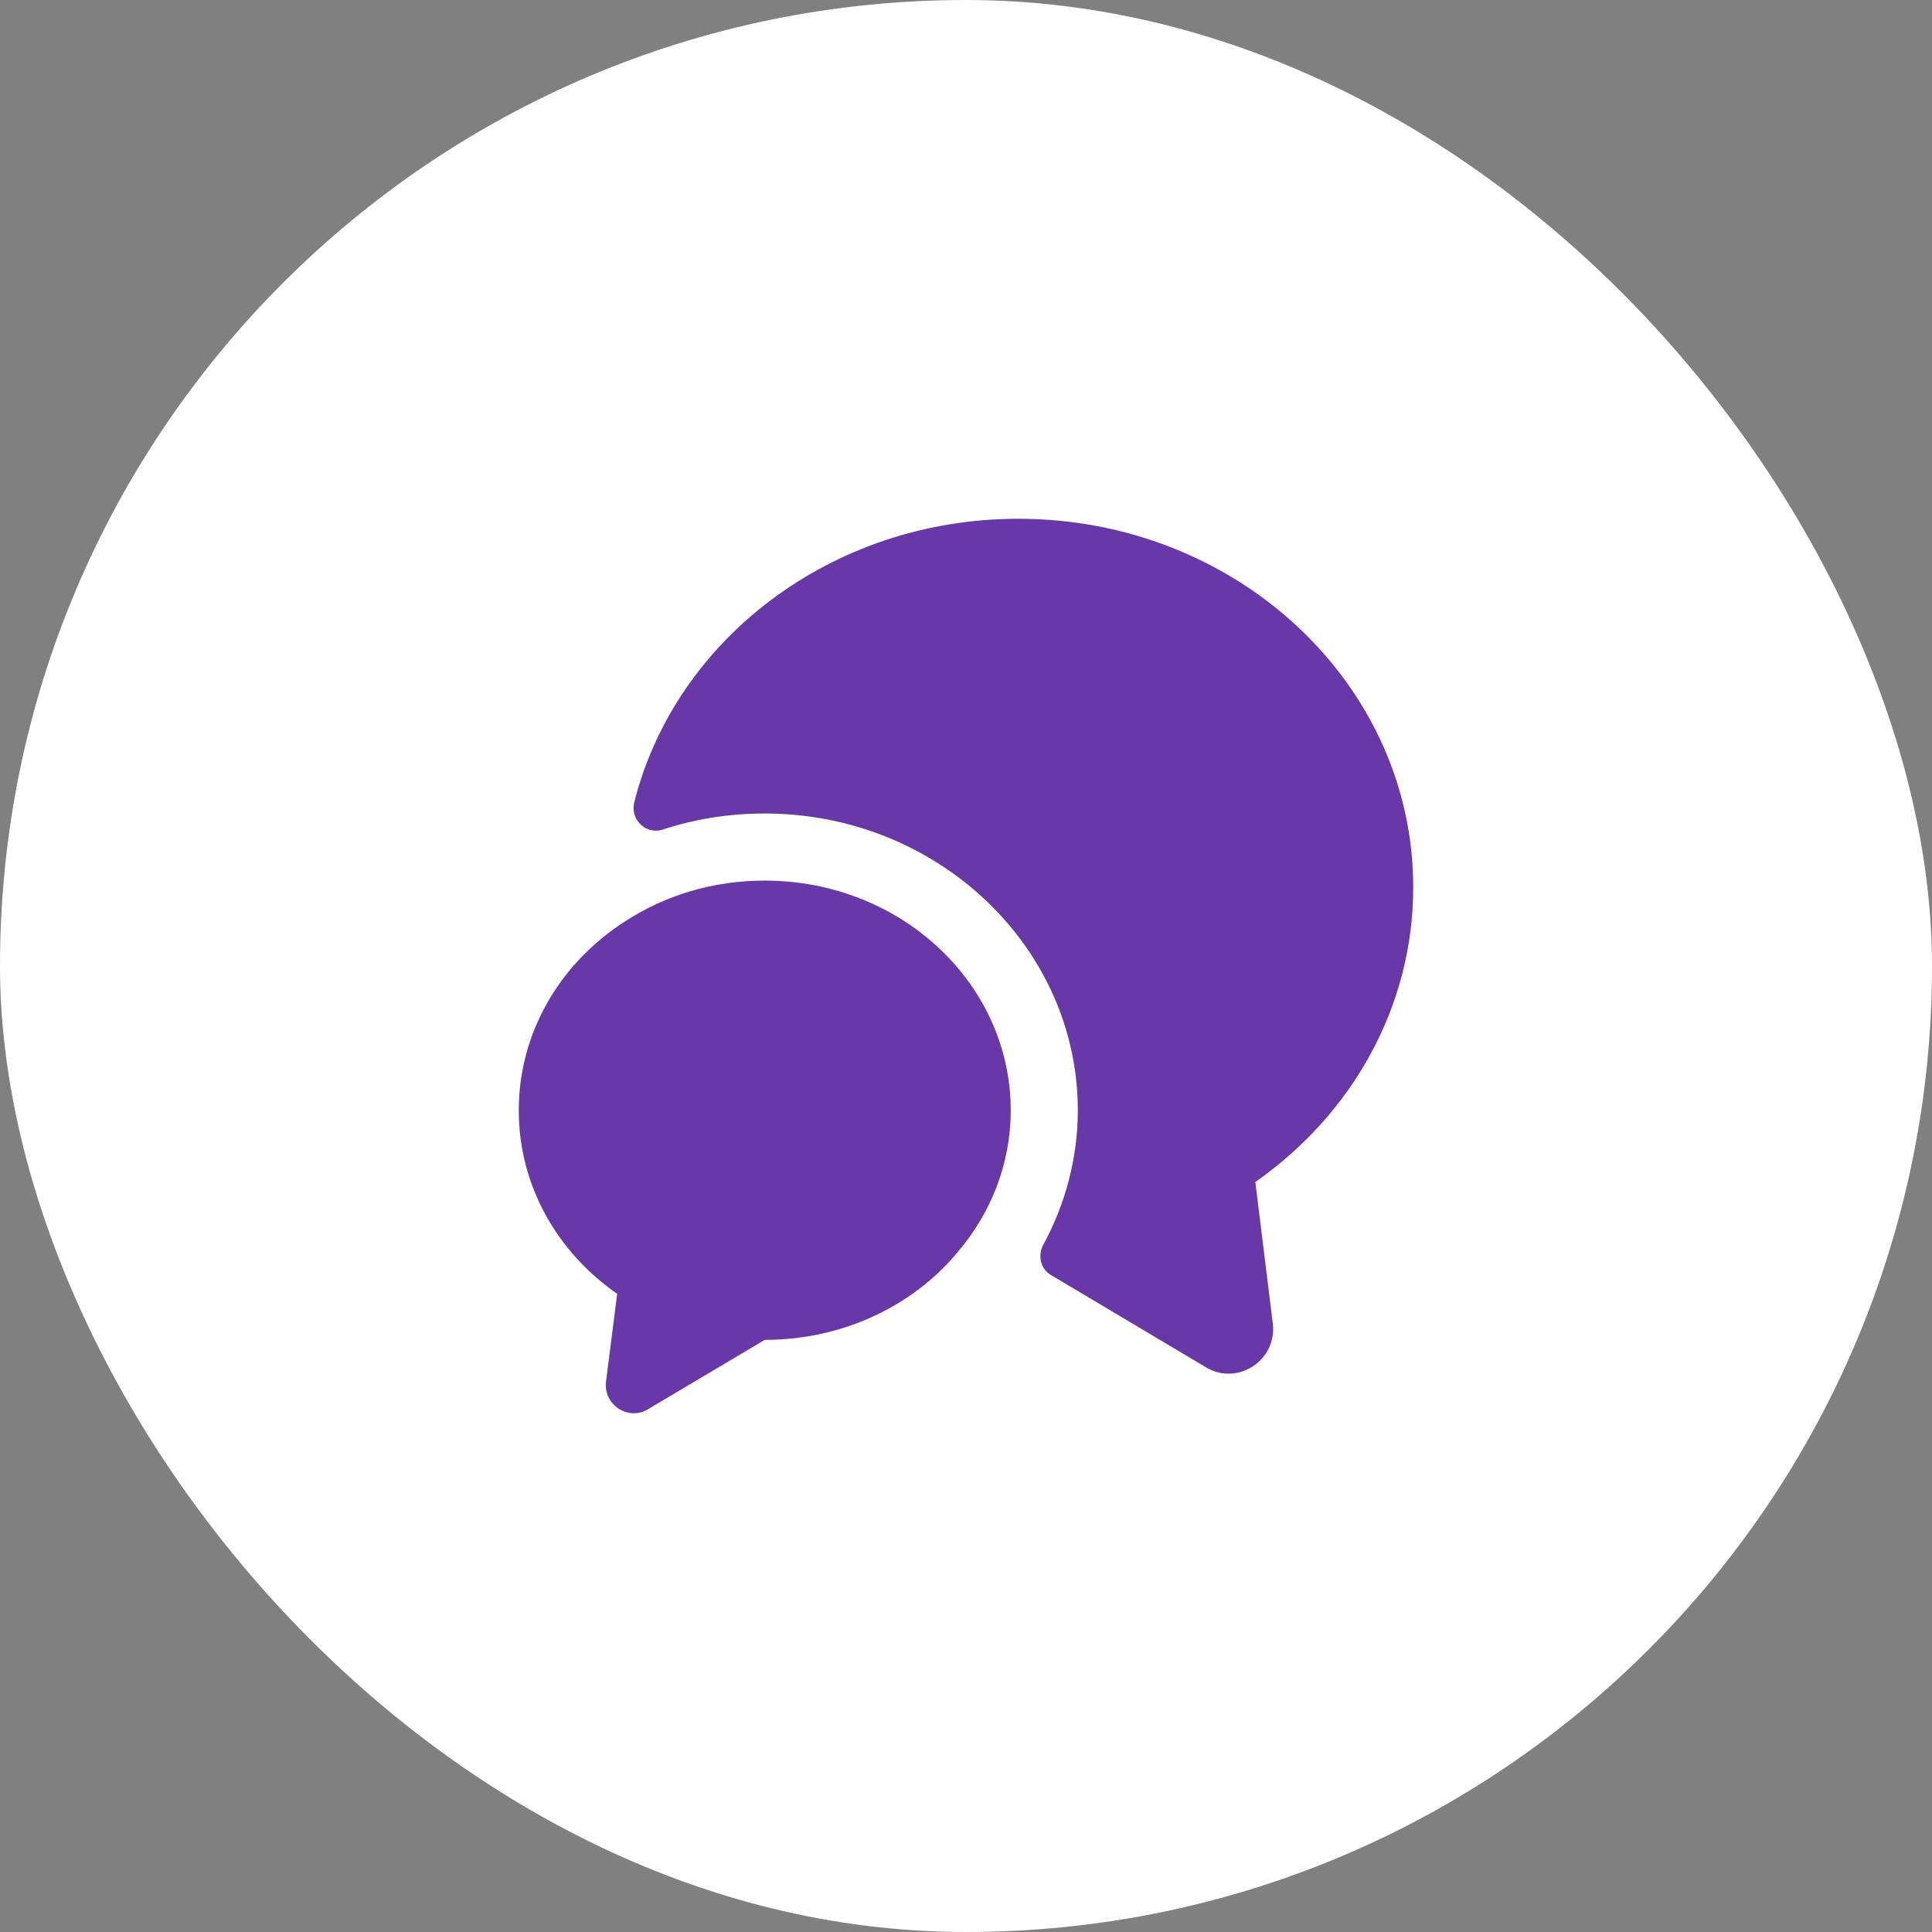
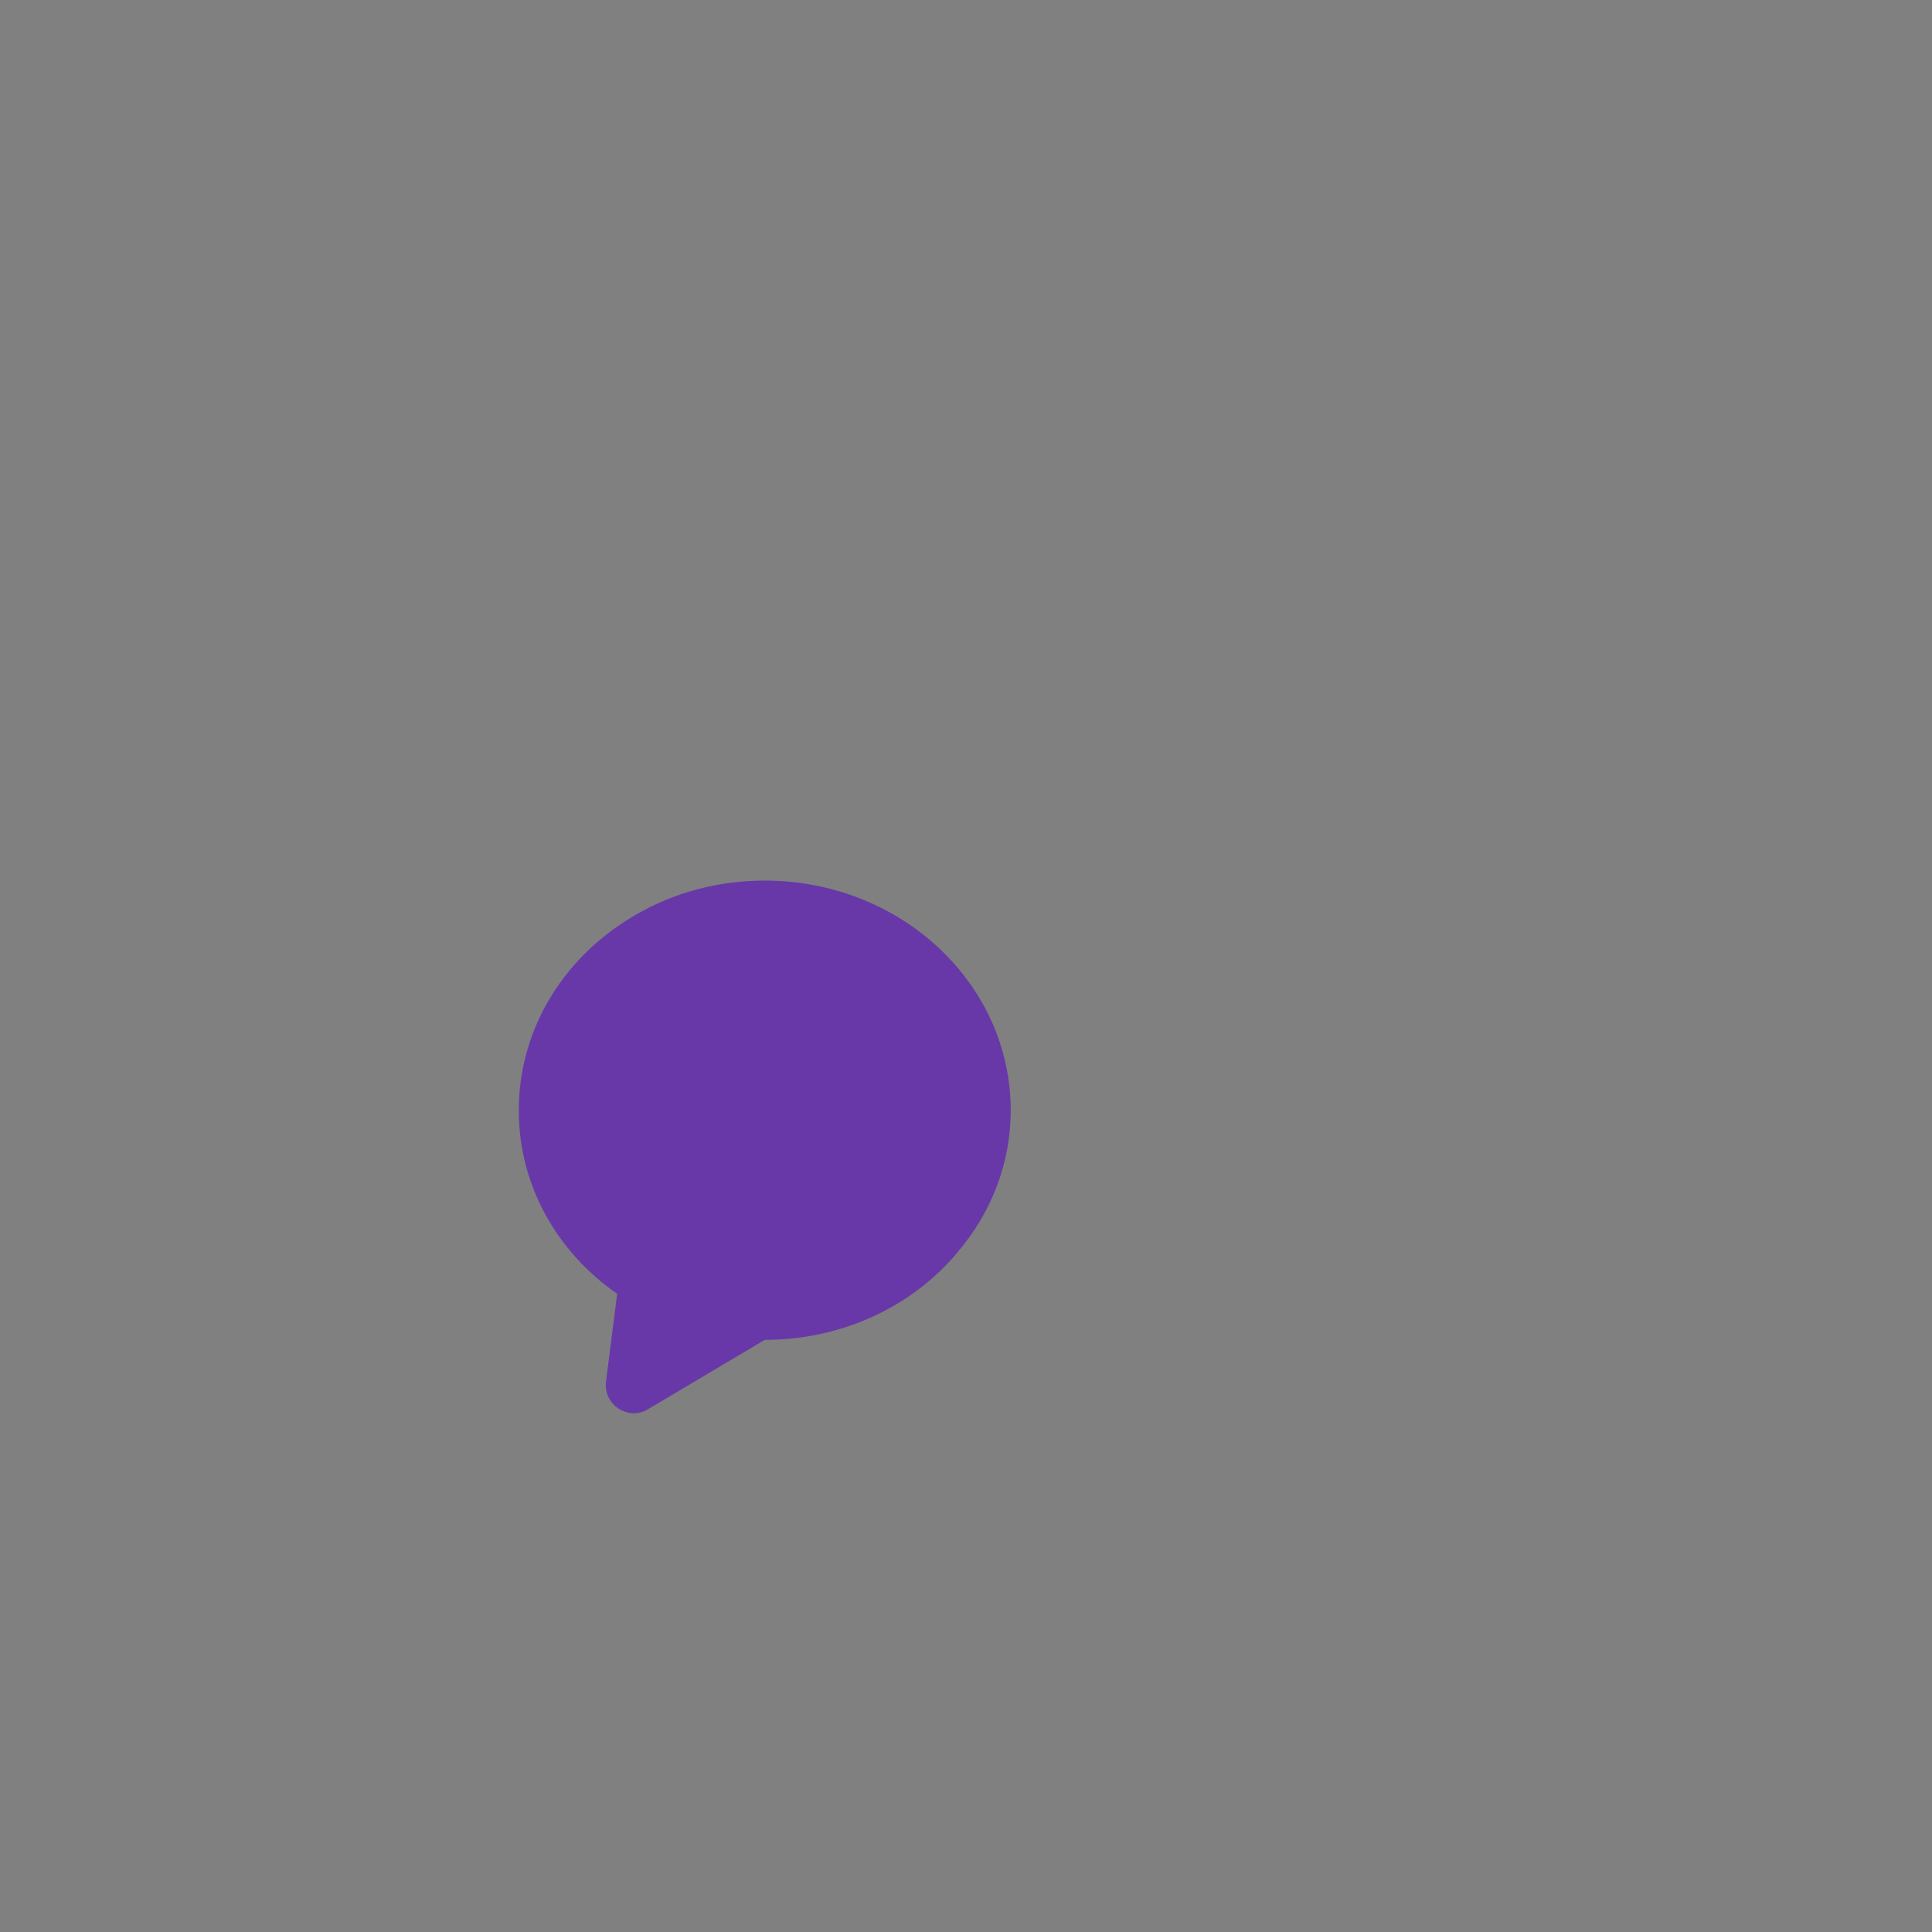
<svg xmlns="http://www.w3.org/2000/svg" width="72" height="72" viewBox="0 0 72 72" fill="none">
  <rect x="0" y="0" width="72" height="72" fill="#808080" stroke="none" />
-   <rect width="72" height="72" rx="36" fill="white" />
-   <path d="M46.783 44.05L47.433 49.317C47.6 50.7 46.117 51.667 44.933 50.95L39.167 47.517C38.767 47.283 38.667 46.783 38.883 46.383C39.717 44.85 40.167 43.117 40.167 41.383C40.167 35.283 34.933 30.317 28.5 30.317C27.183 30.317 25.9 30.517 24.7 30.917C24.083 31.117 23.483 30.55 23.633 29.917C25.15 23.85 30.983 19.333 37.95 19.333C46.083 19.333 52.667 25.483 52.667 33.067C52.667 37.567 50.35 41.55 46.783 44.05Z" fill="#6838A8" />
  <path d="M37.667 41.383C37.667 43.367 36.933 45.2 35.7 46.65C34.05 48.65 31.433 49.933 28.5 49.933L24.15 52.517C23.417 52.967 22.483 52.35 22.583 51.5L23 48.217C20.767 46.667 19.333 44.183 19.333 41.383C19.333 38.45 20.9 35.867 23.3 34.333C24.783 33.367 26.567 32.817 28.5 32.817C33.567 32.817 37.667 36.65 37.667 41.383Z" fill="#6838A8" />
</svg>